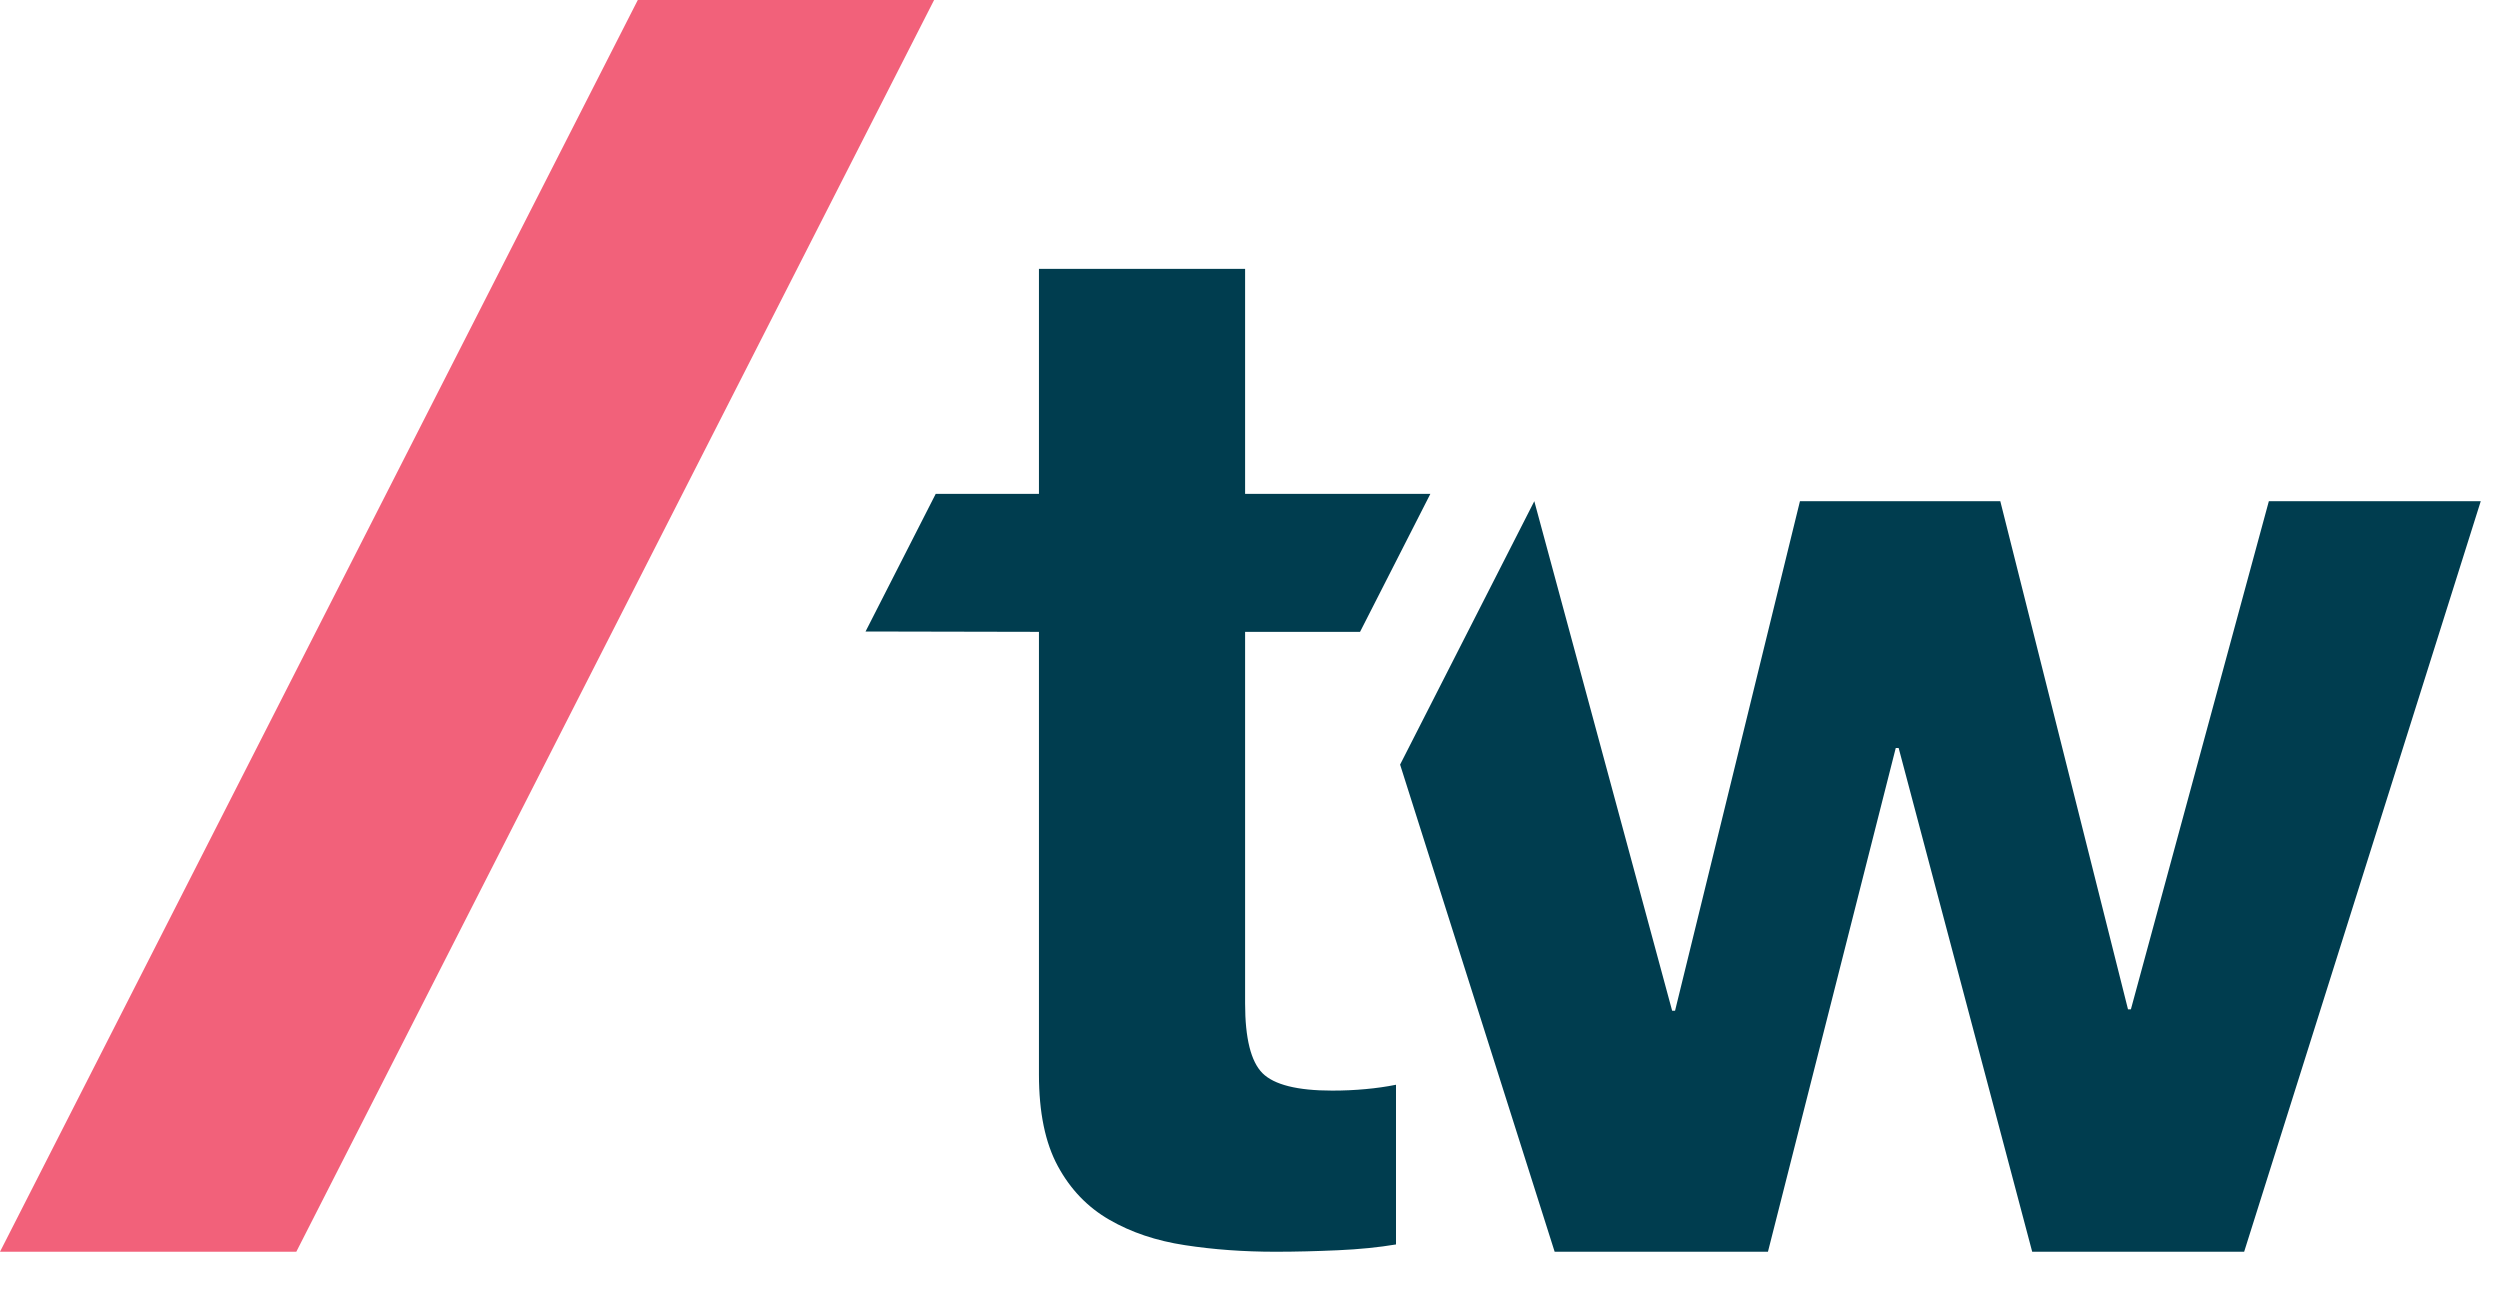
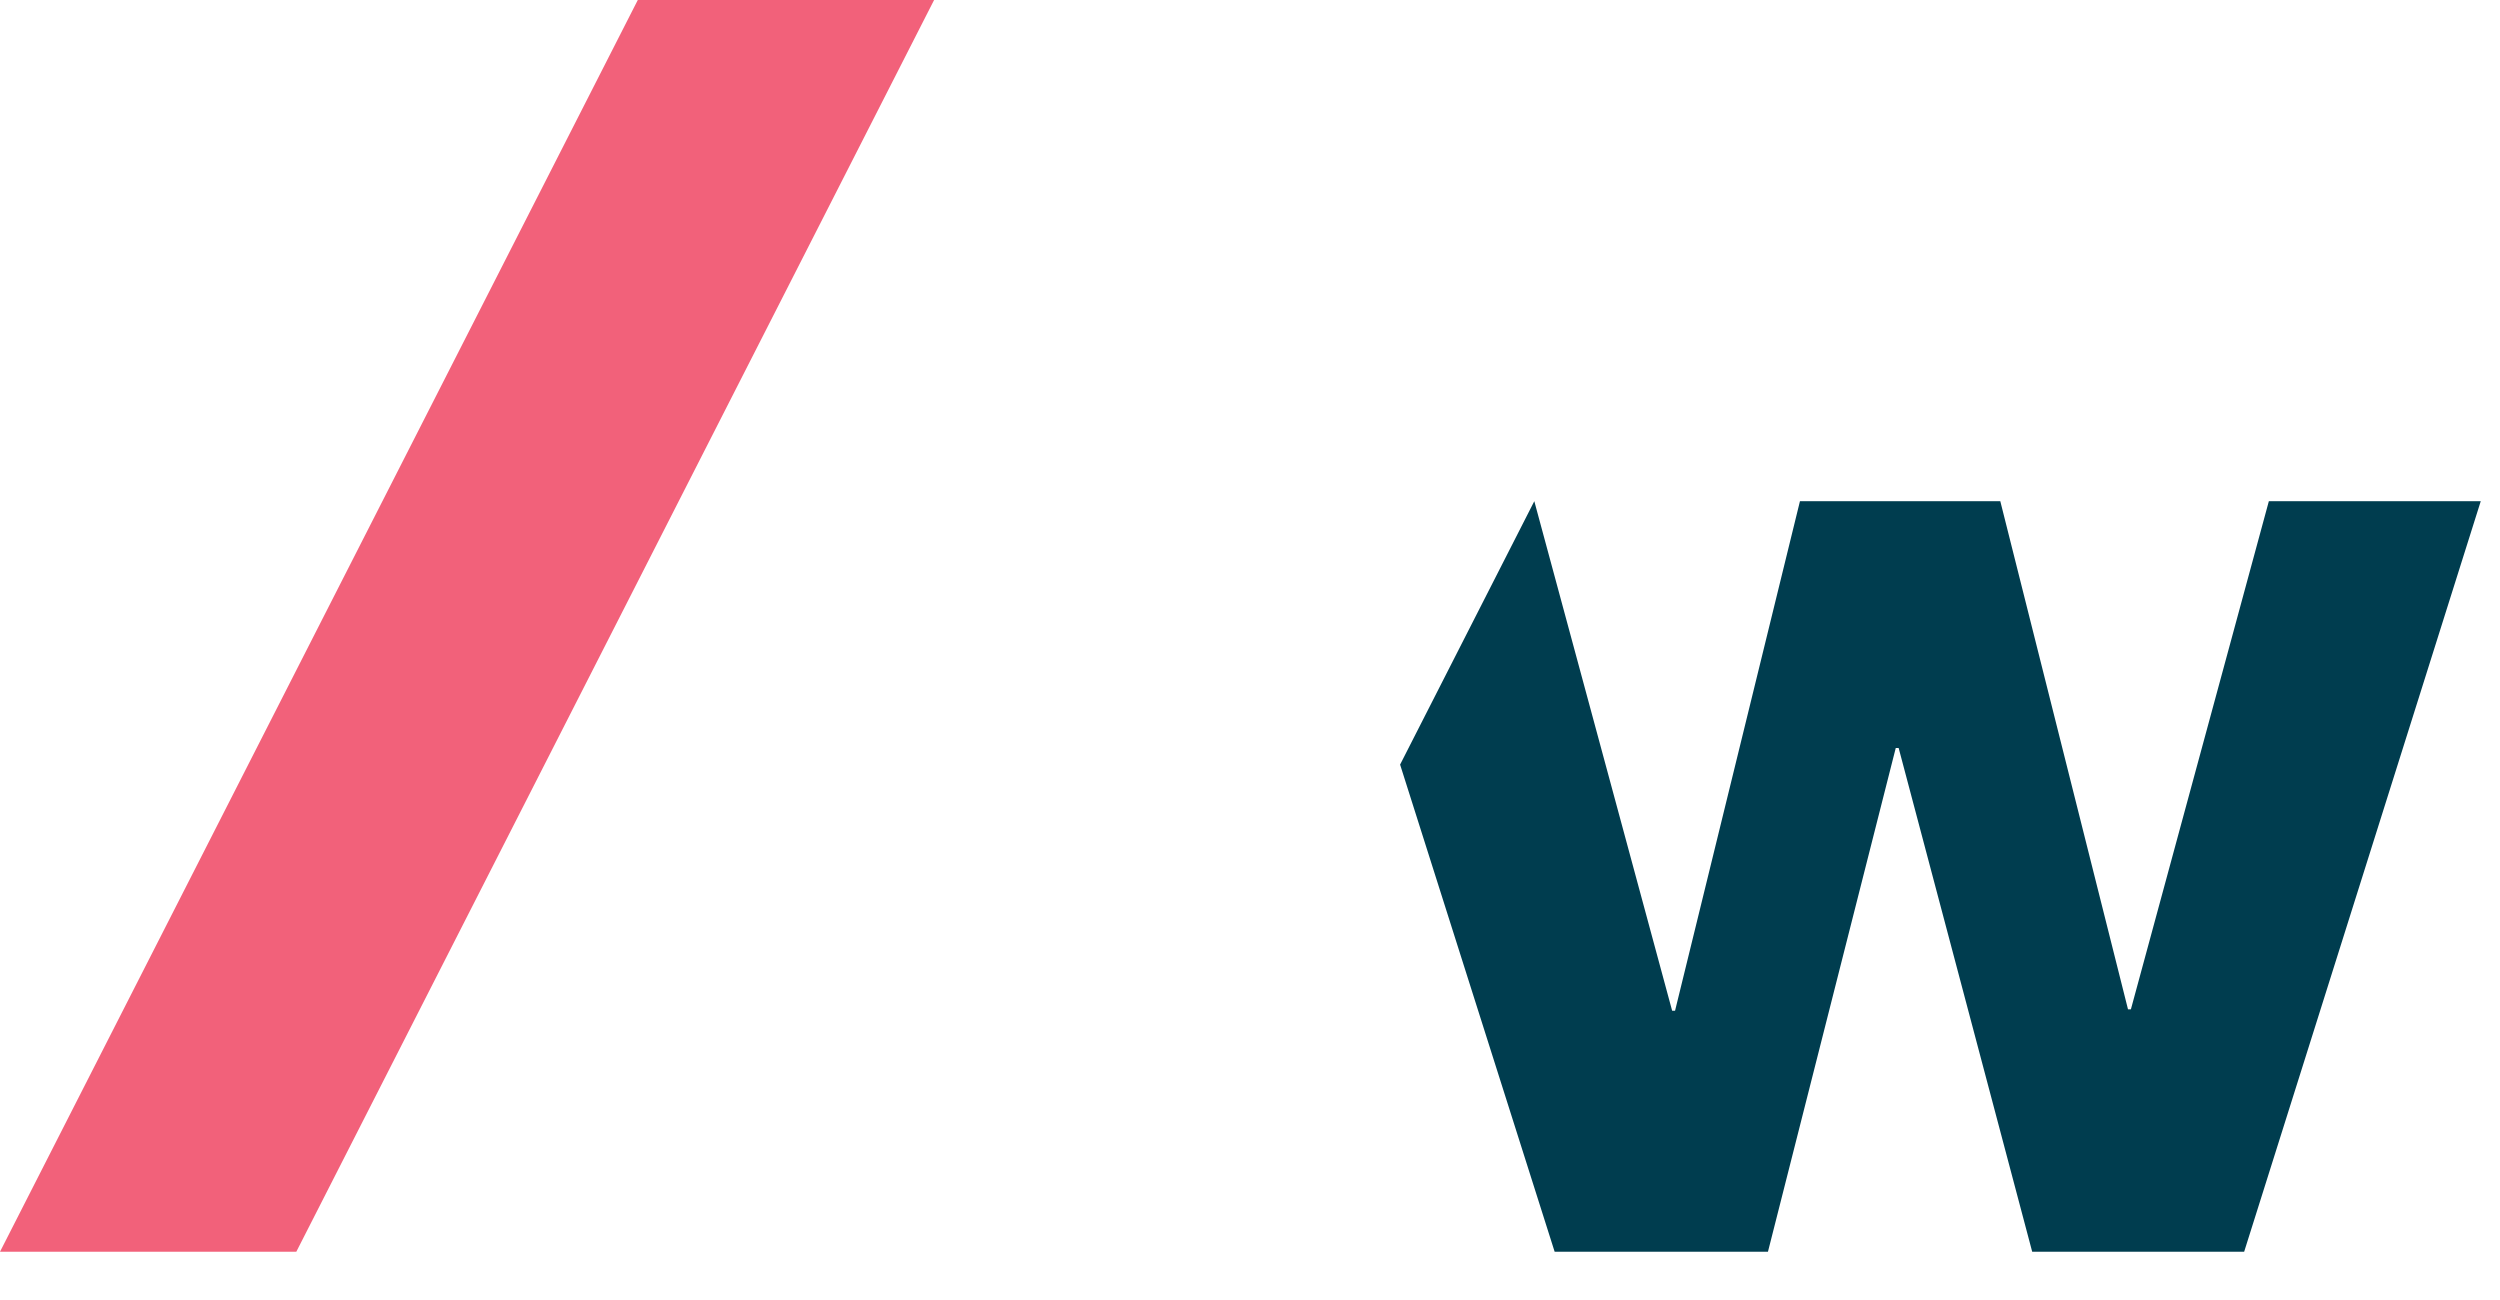
<svg xmlns="http://www.w3.org/2000/svg" width="50" height="26" viewBox="0 0 50 26" fill="none">
  <g id="Group 3">
    <g id="Group 2">
      <path id="path12" d="M12.756 1.71661e-05L0 25.035H5.926L18.682 1.71661e-05H12.756Z" fill="#F2617A" />
-       <path id="path30" d="M26.643 21.812C25.946 21.812 25.482 21.695 25.249 21.463C25.018 21.23 24.902 20.766 24.902 20.069V12.637H27.201L28.607 9.878H24.902V5.378H20.779V9.878H18.714L17.311 12.63L20.779 12.637V21.492C20.779 22.247 20.904 22.856 21.156 23.321C21.407 23.786 21.751 24.144 22.187 24.395C22.622 24.647 23.125 24.816 23.697 24.903C24.267 24.991 24.872 25.035 25.512 25.035C25.918 25.035 26.333 25.024 26.759 25.005C27.186 24.986 27.573 24.947 27.92 24.889V21.695C27.727 21.734 27.523 21.763 27.311 21.782C27.098 21.802 26.876 21.812 26.643 21.812Z" fill="#003D4F" />
      <path id="path36" d="M45.377 10.024L42.618 20.186H42.56L40.006 10.024H35.999L33.501 20.215H33.443L30.686 10.024L28.002 15.292L31.093 25.035H35.359L37.915 14.96H37.973L40.644 25.035H44.883L49.615 10.024H45.377Z" fill="#003D4F" />
    </g>
  </g>
</svg>